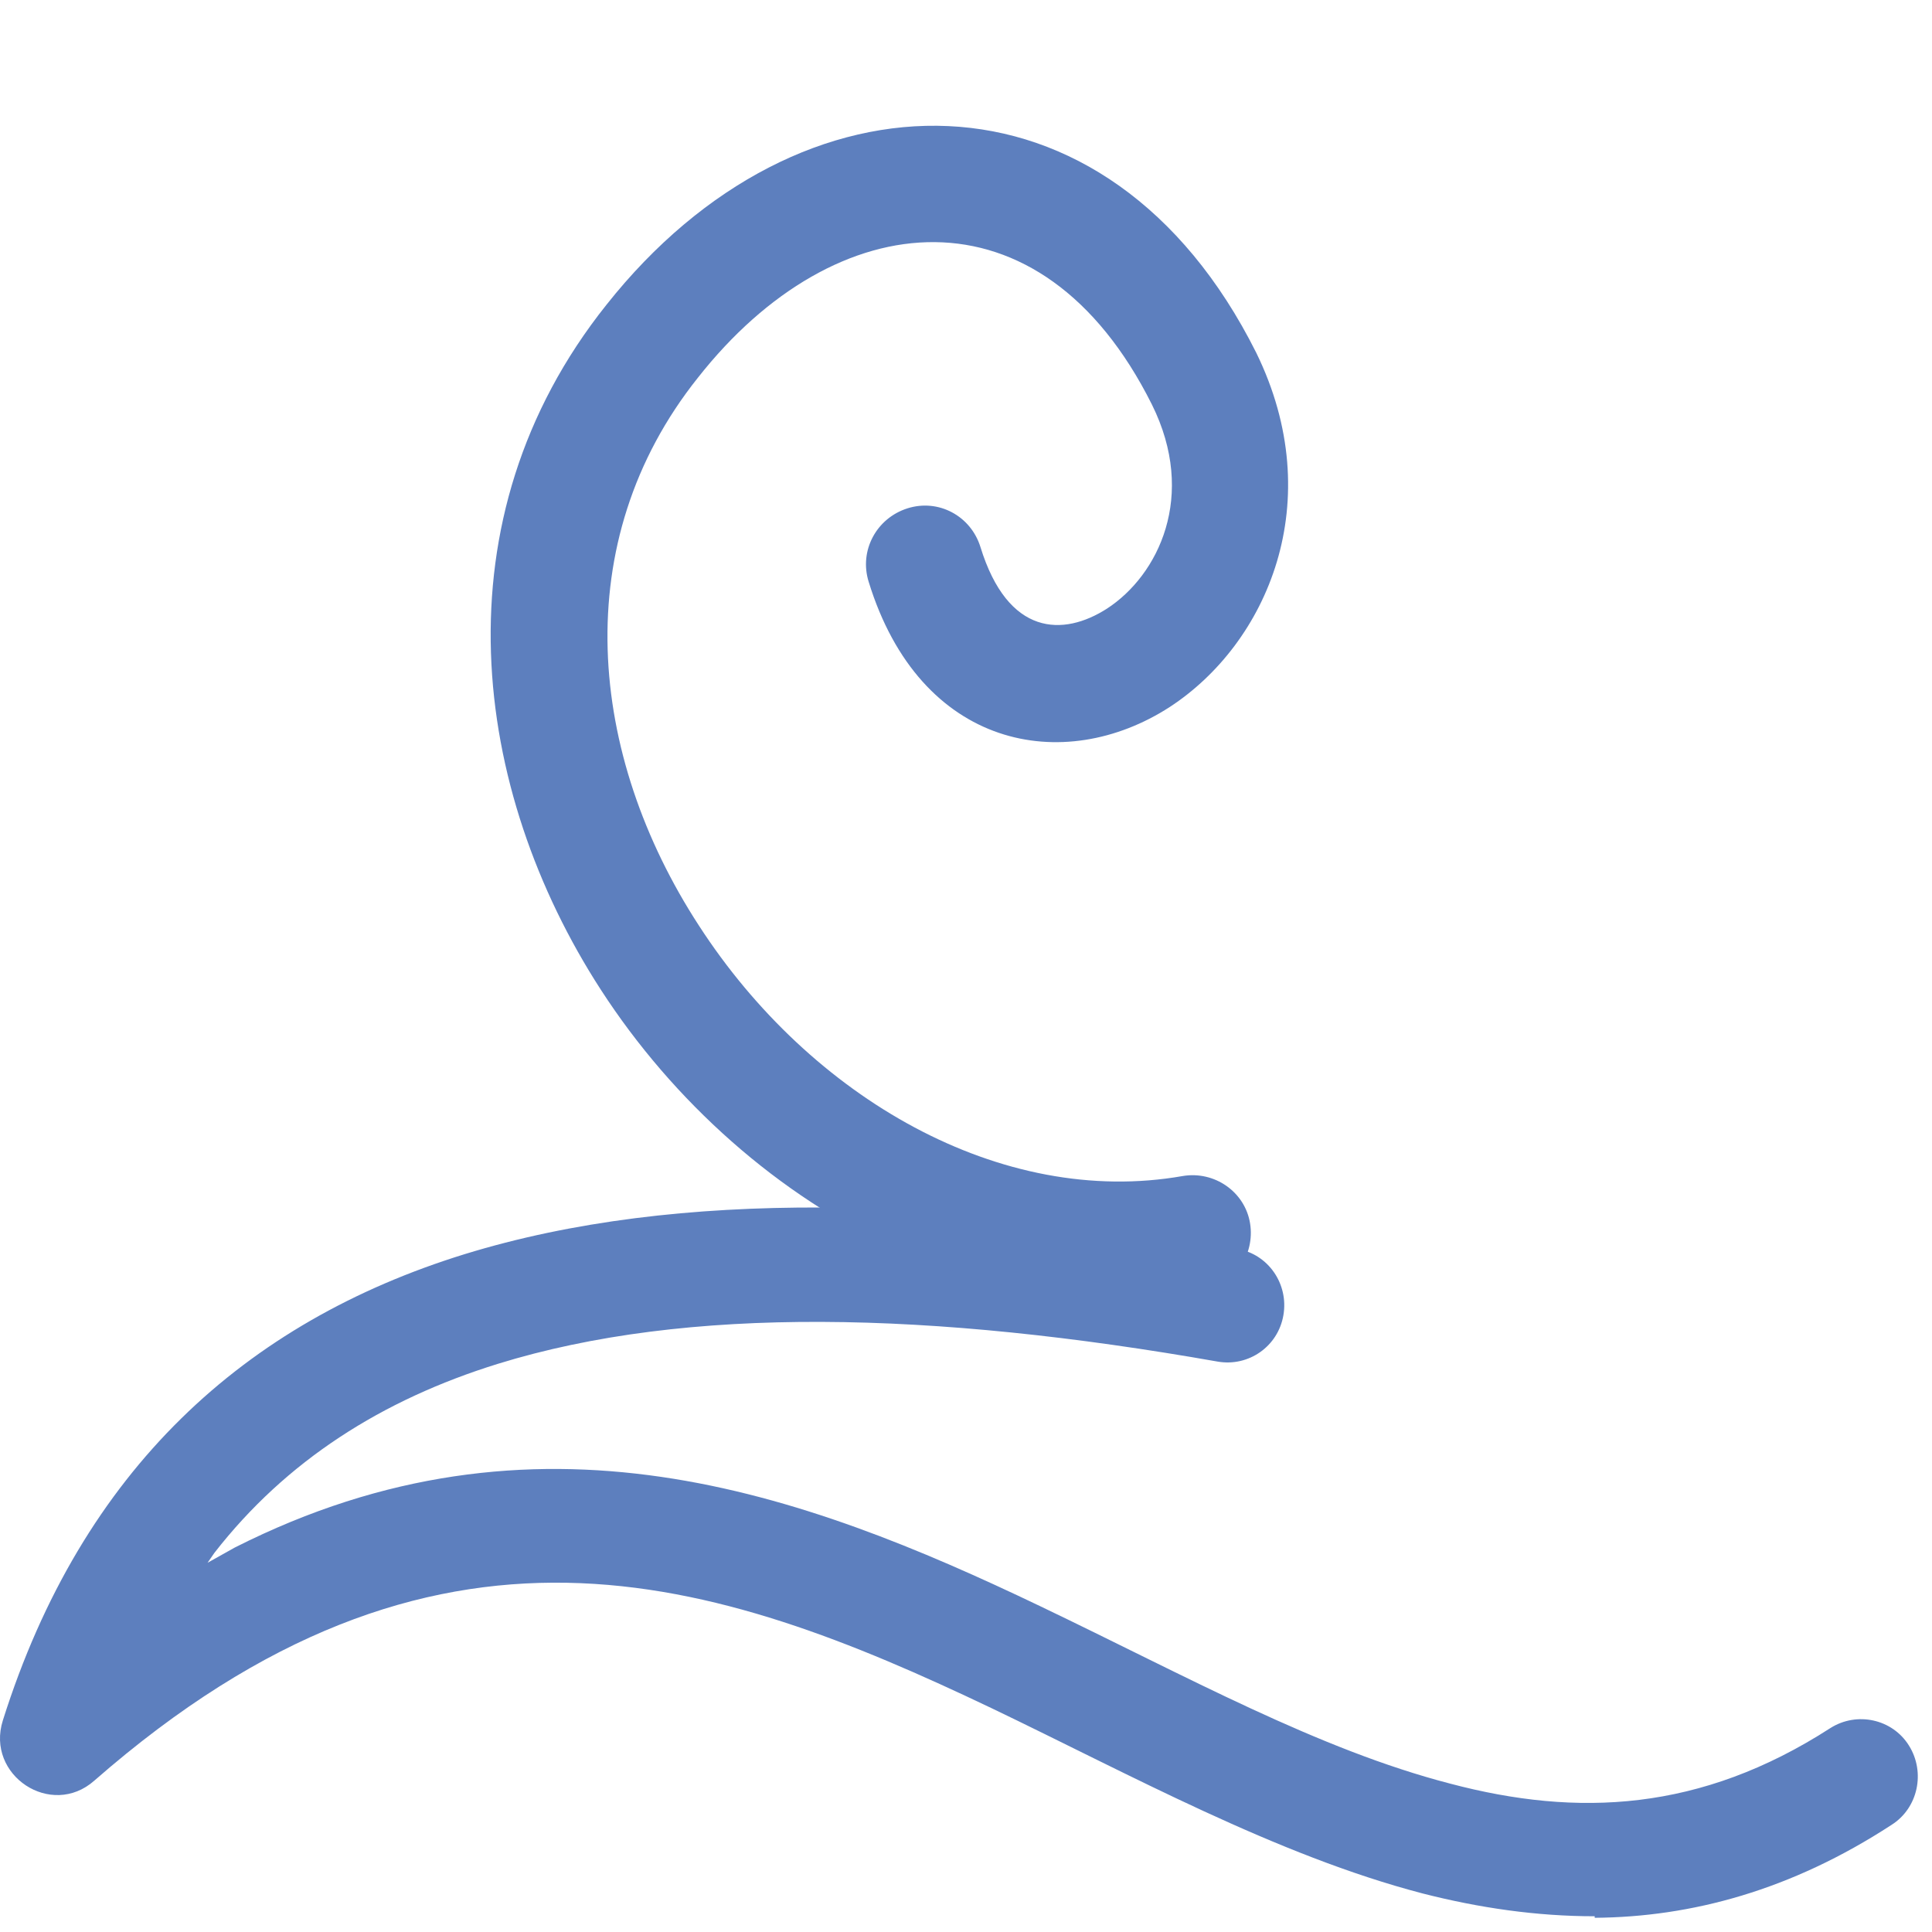
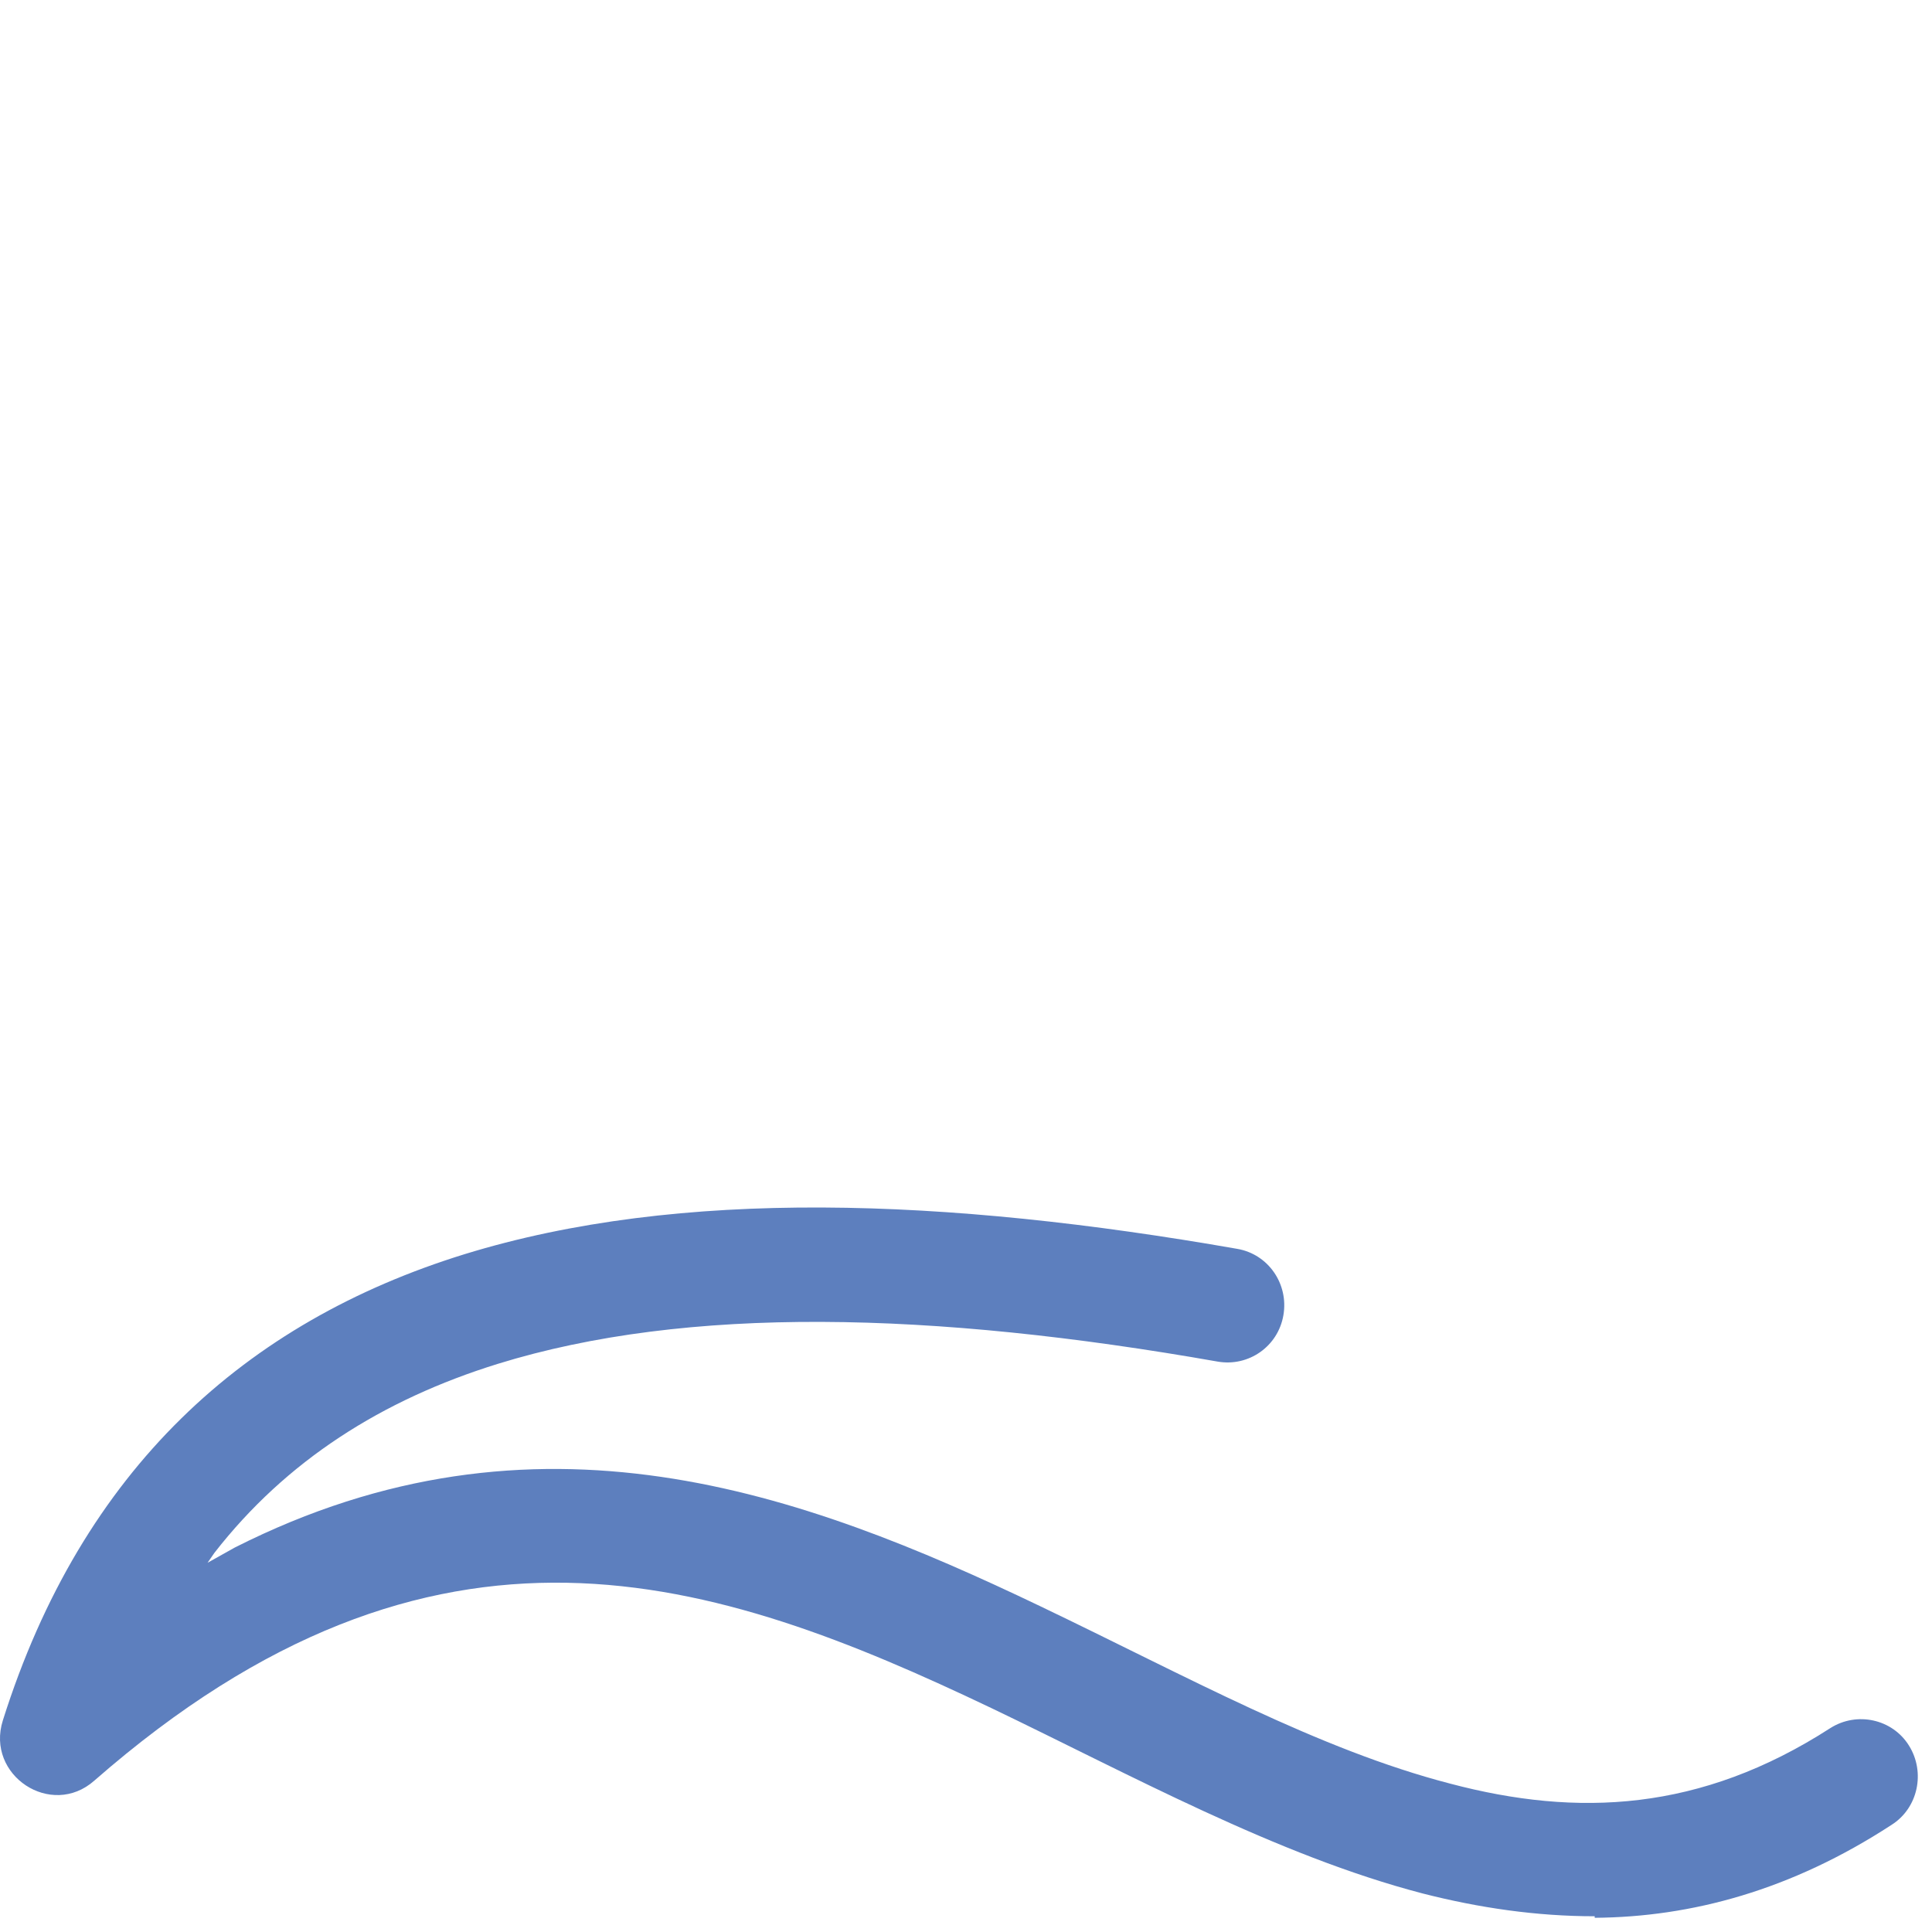
<svg xmlns="http://www.w3.org/2000/svg" width="34" height="34" viewBox="0 0 34 34" fill="none">
  <path d="M28.064 33.75C29.766 33.737 31.521 33.267 33.289 32.114C33.755 31.819 33.888 31.189 33.595 30.72C33.303 30.25 32.678 30.116 32.212 30.411C29.926 31.886 27.758 31.98 25.525 31.39C23.198 30.787 20.911 29.513 18.305 28.266C14.104 26.255 9.437 24.552 4.132 27.234L3.653 27.502L3.773 27.328C5.036 25.705 6.725 24.633 8.759 24.002C12.096 22.97 16.404 23.077 21.43 23.962C21.975 24.056 22.493 23.694 22.586 23.144C22.68 22.595 22.32 22.072 21.775 21.978C16.643 21.079 11.963 20.905 8.174 22.072C4.318 23.265 1.446 25.853 0.05 30.277C-0.255 31.243 0.901 32.007 1.659 31.337C7.669 26.081 12.562 27.73 17.454 30.063C19.887 31.229 22.467 32.651 25.033 33.321C26.03 33.576 27.04 33.723 28.064 33.723V33.75Z" fill="#5D7FBE" />
-   <path d="M15.816 22.006C13.696 21.047 11.842 19.378 10.574 17.418C8.301 13.906 7.657 9.143 10.673 5.363C14.077 1.065 19.5 0.996 22.107 6.206C23.39 8.824 22.302 11.323 20.584 12.443C18.721 13.647 16.193 13.183 15.287 10.238C15.116 9.69 15.424 9.119 15.97 8.946C16.516 8.773 17.084 9.079 17.254 9.626C17.738 11.196 18.712 11.205 19.482 10.71C20.383 10.124 21.07 8.728 20.272 7.12C18.318 3.209 14.706 3.565 12.282 6.647C9.975 9.54 10.348 13.286 12.298 16.286C14.262 19.323 17.62 21.259 20.815 20.696C21.37 20.603 21.908 20.971 21.999 21.528C22.09 22.084 21.72 22.627 21.166 22.72C19.3 23.045 17.464 22.747 15.804 22L15.816 22.006Z" fill="#5D7FBE" />
</svg>